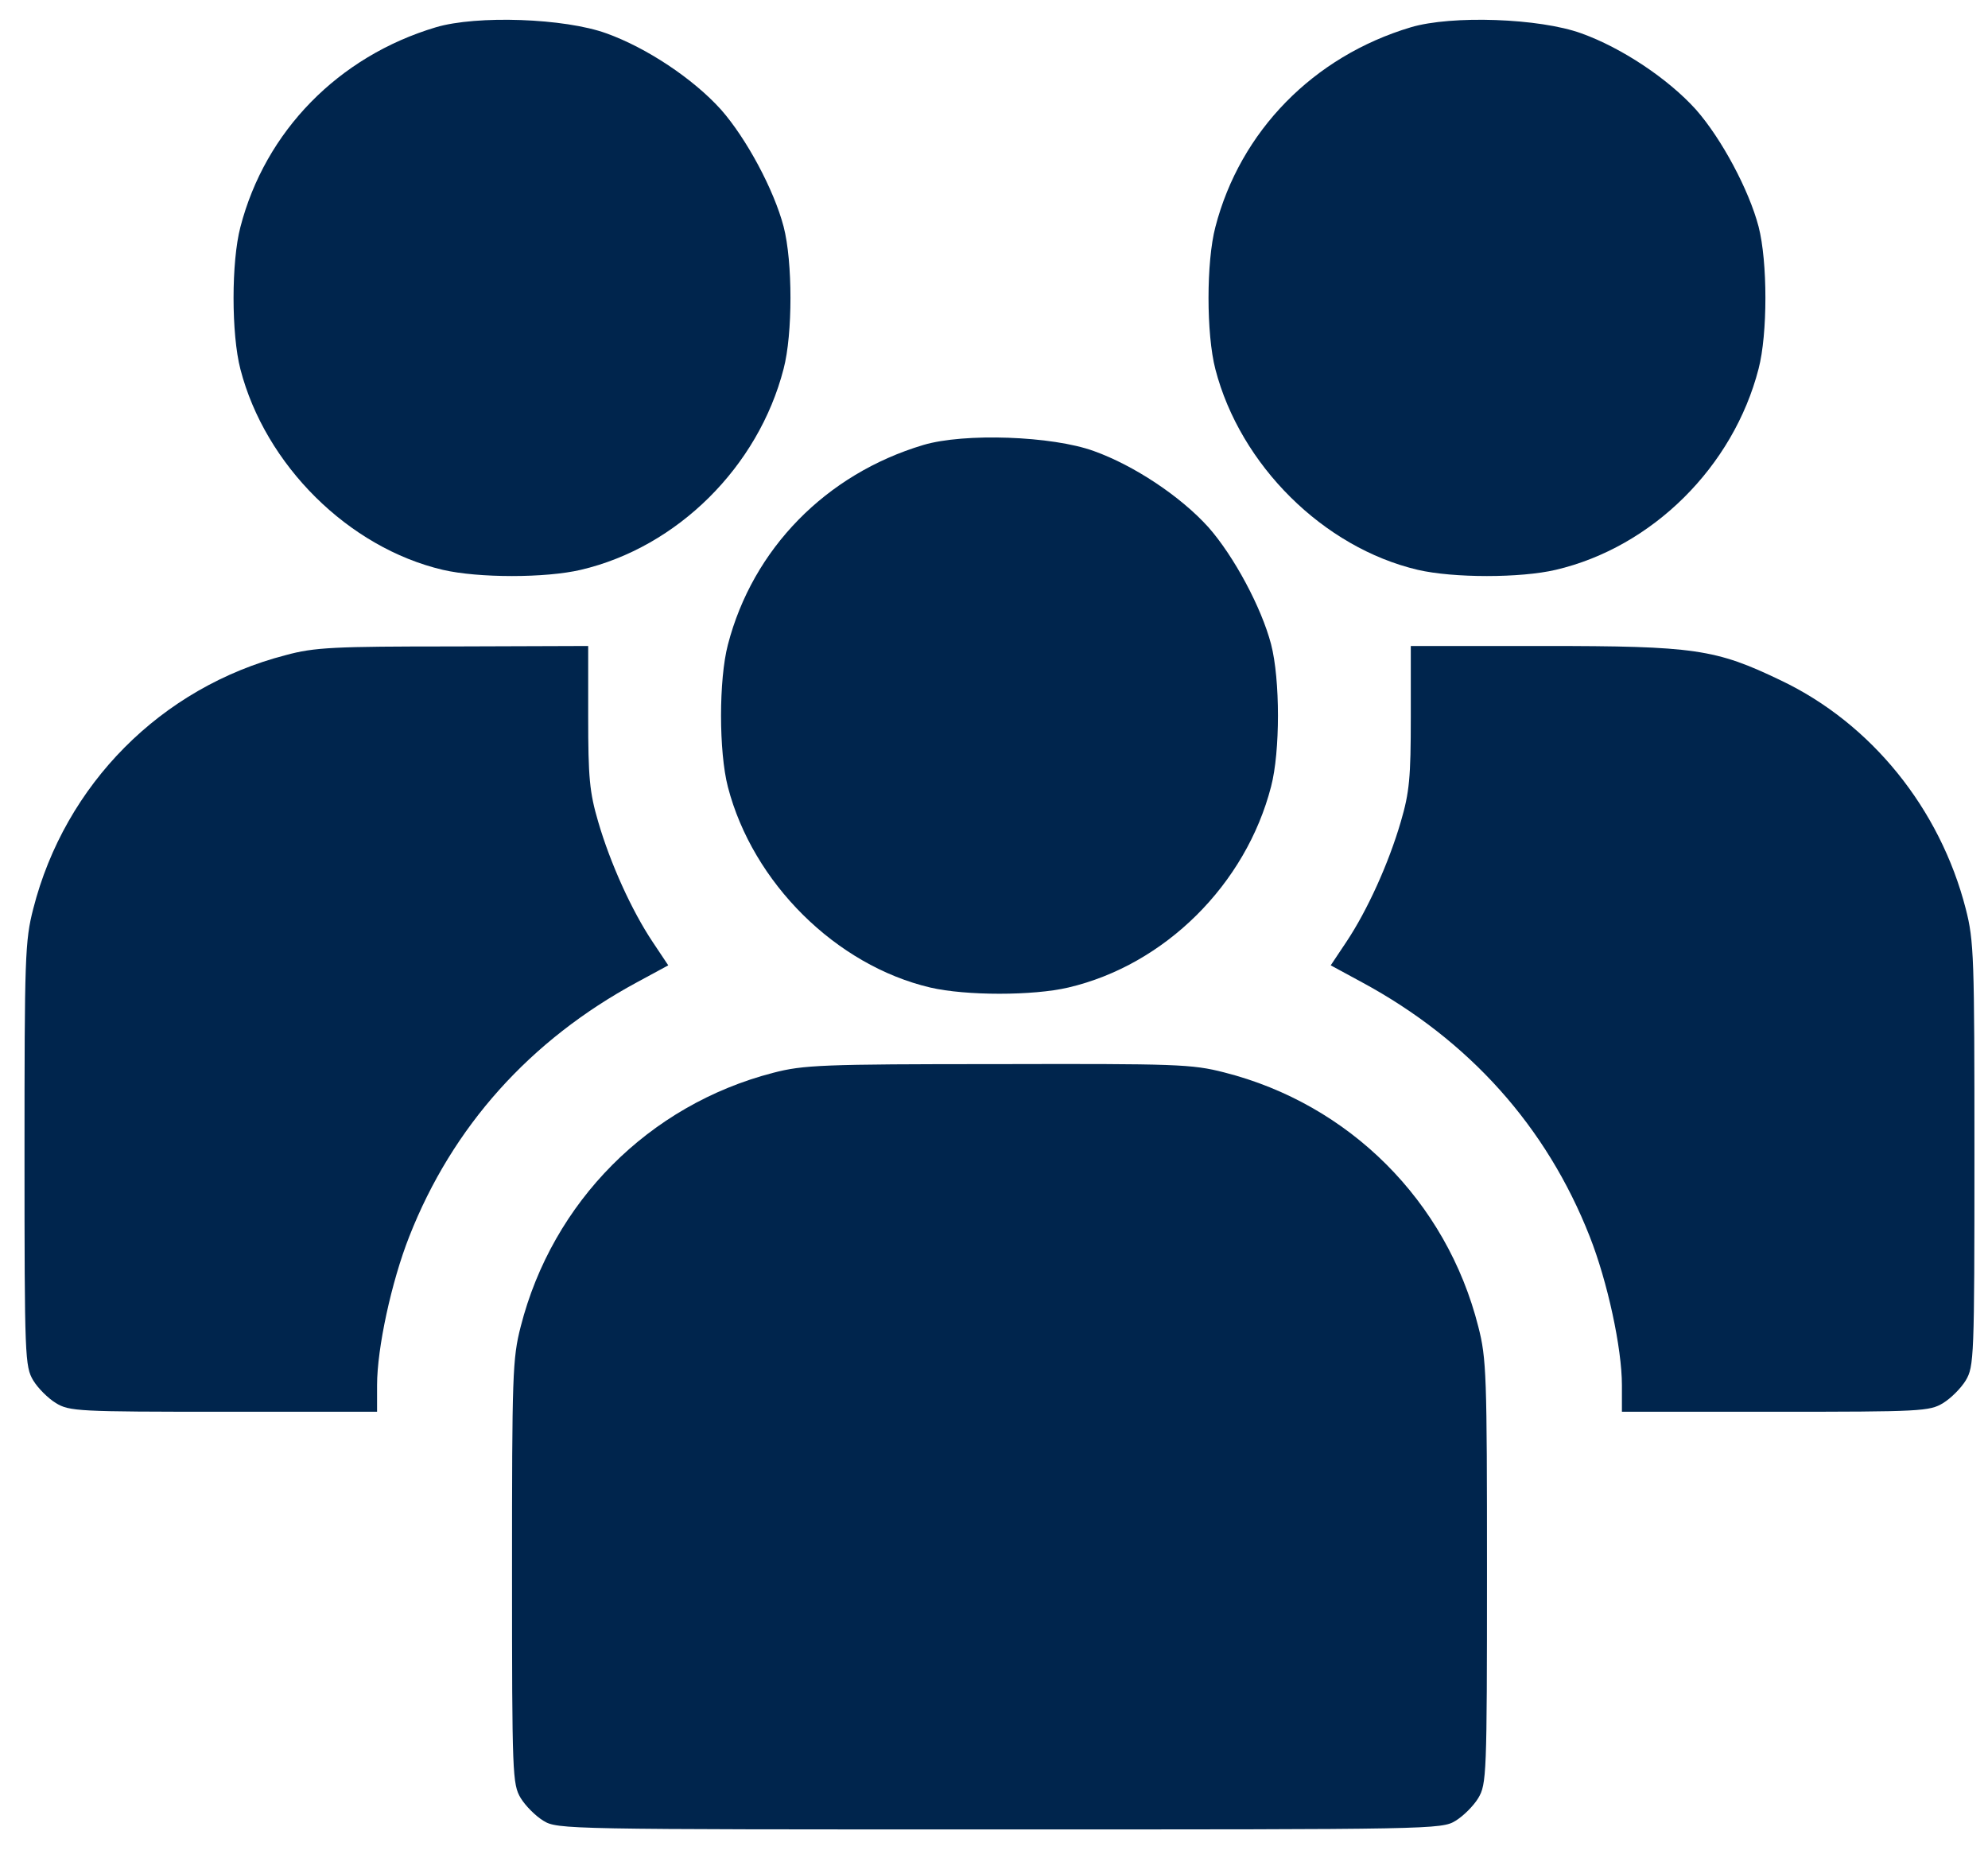
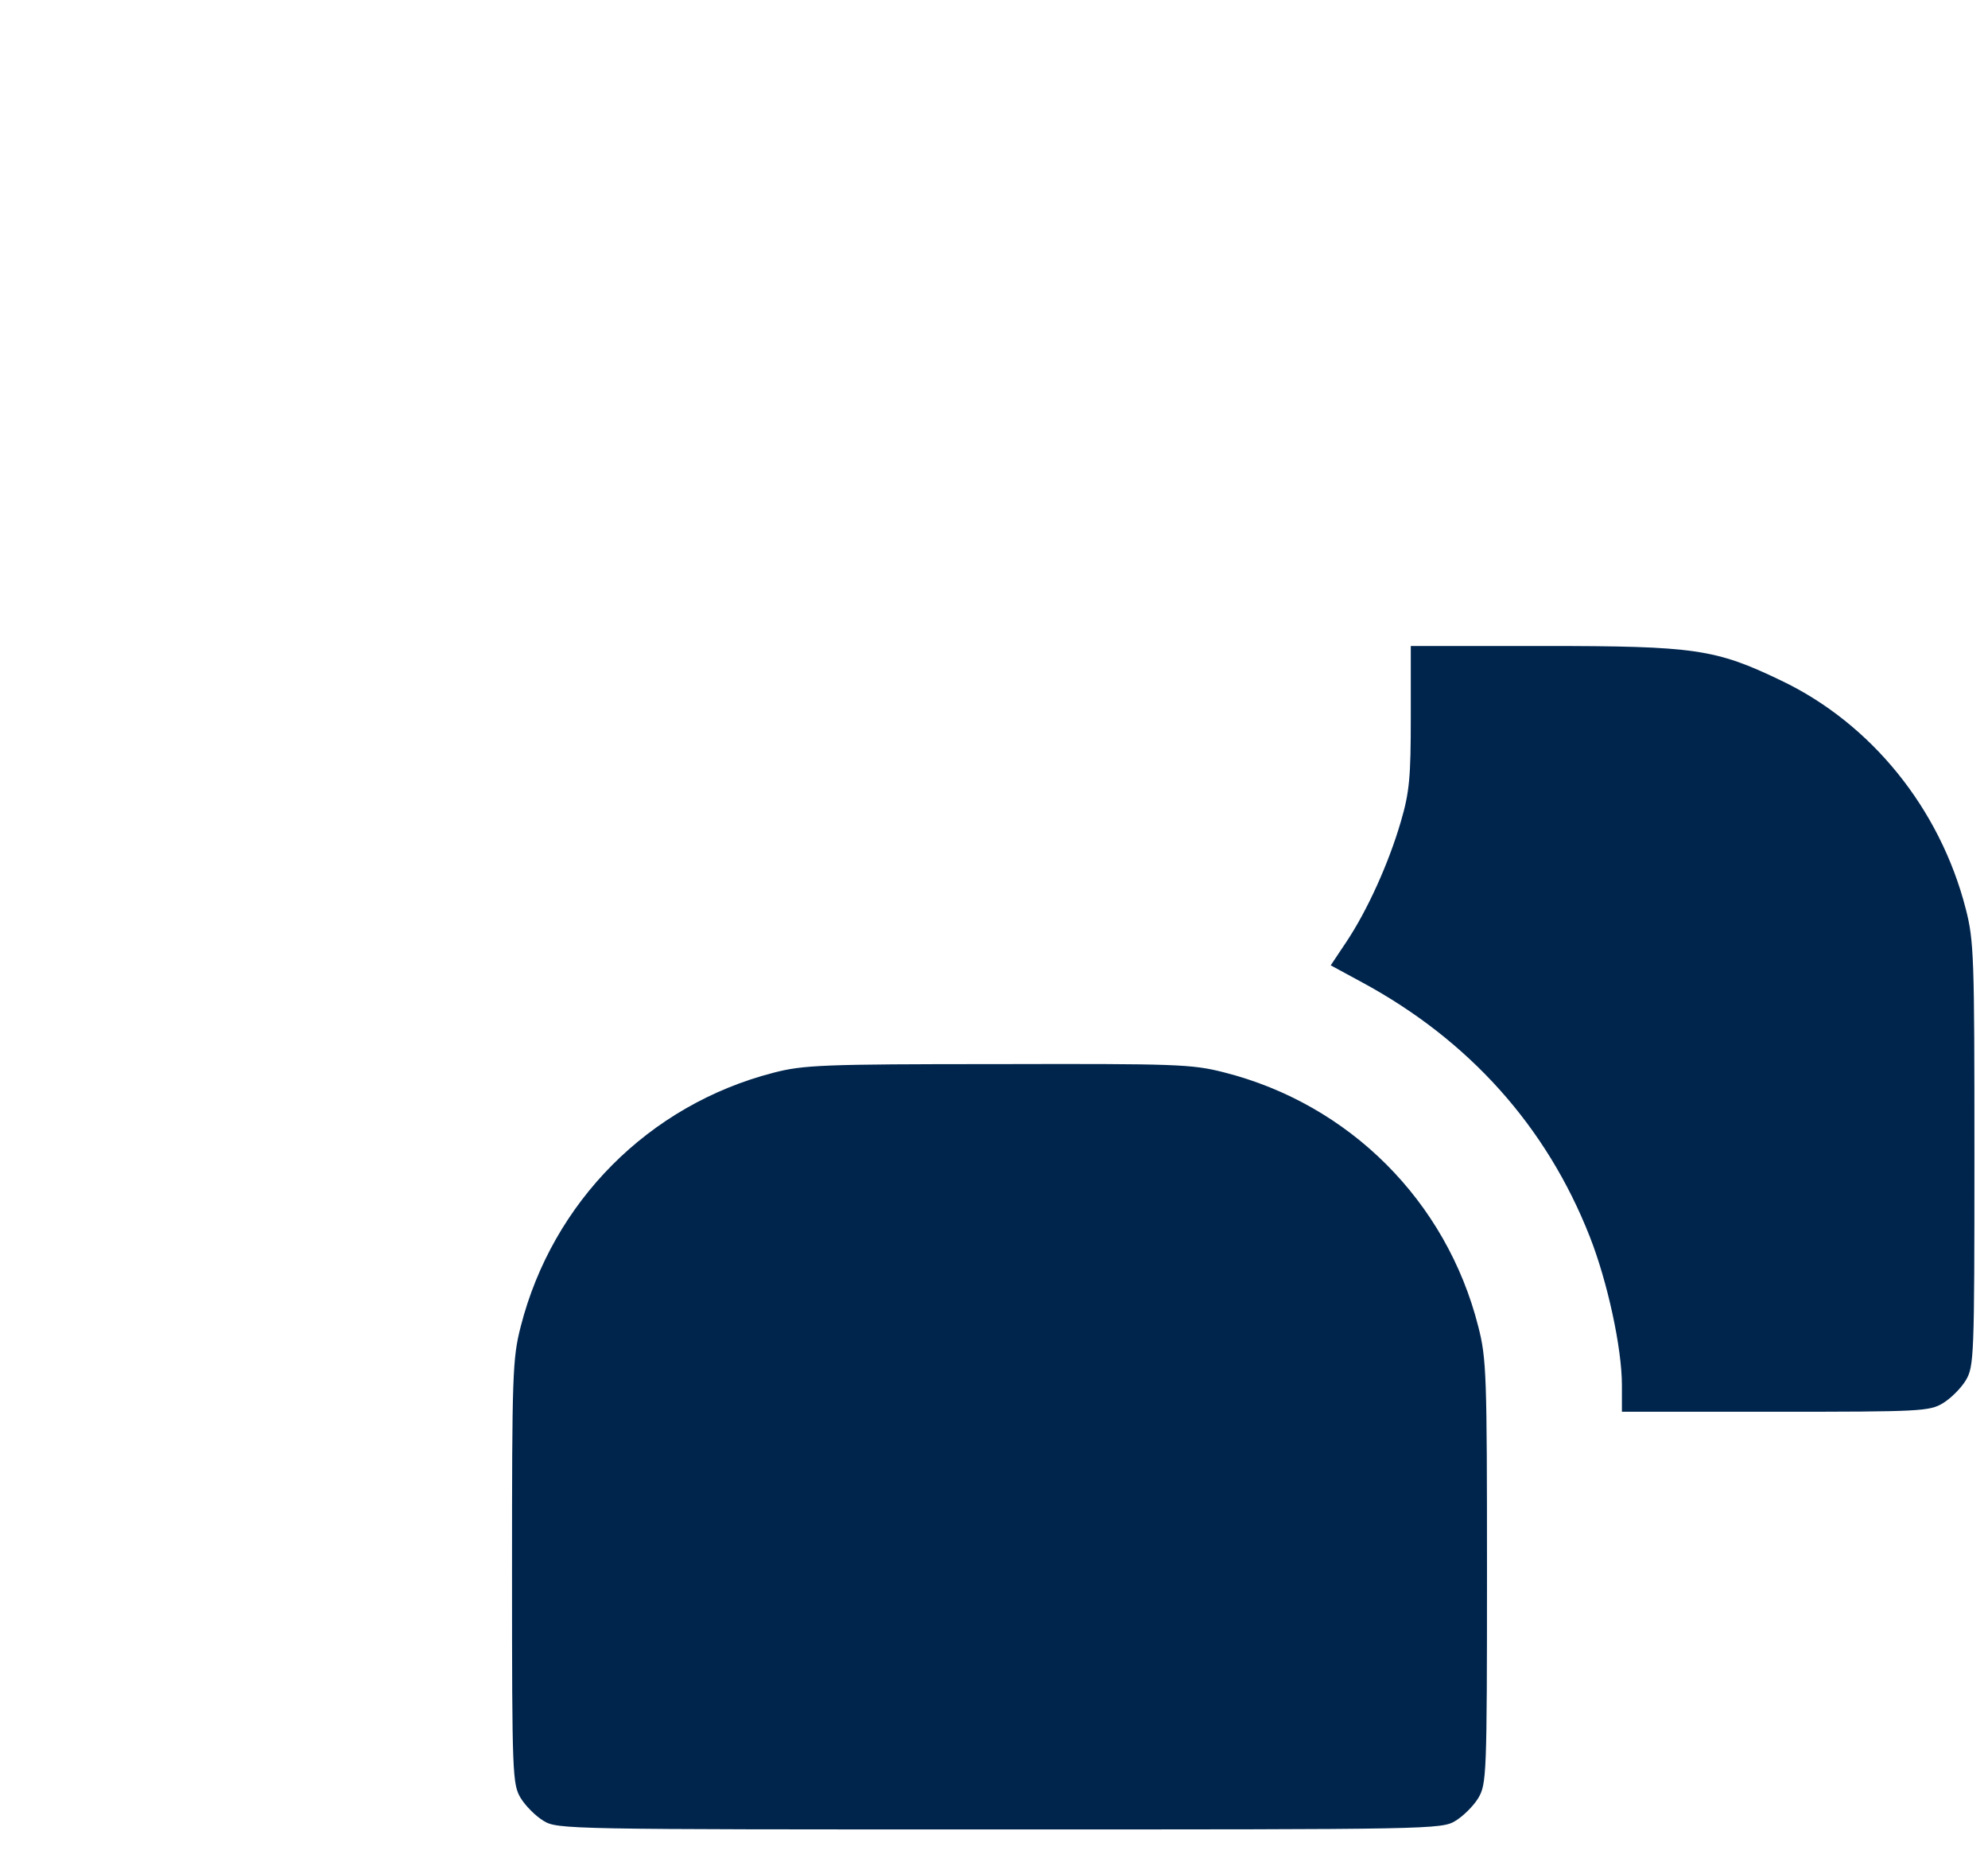
<svg xmlns="http://www.w3.org/2000/svg" width="61" height="57" viewBox="0 0 61 57" fill="none">
-   <path d="M13.373 0.837C10.382 1.731 8.138 4.027 7.377 6.963C7.096 8.031 7.096 10.247 7.377 11.328C8.138 14.264 10.689 16.8 13.587 17.481C14.682 17.735 16.739 17.735 17.821 17.481C20.786 16.787 23.27 14.318 24.044 11.315C24.325 10.247 24.325 8.031 24.044 6.95C23.75 5.829 22.909 4.254 22.121 3.36C21.266 2.412 19.837 1.464 18.609 1.024C17.327 0.557 14.629 0.463 13.373 0.837Z" fill="#00254D" />
-   <path d="M43.289 0.837C40.298 1.731 38.054 4.027 37.293 6.963C37.012 8.031 37.012 10.247 37.293 11.328C38.054 14.264 40.605 16.8 43.503 17.481C44.598 17.735 46.655 17.735 47.736 17.481C50.701 16.787 53.185 14.318 53.96 11.315C54.24 10.247 54.24 8.031 53.96 6.95C53.666 5.829 52.825 4.254 52.037 3.36C51.182 2.412 49.753 1.464 48.525 1.024C47.242 0.557 44.545 0.463 43.289 0.837Z" fill="#00254D" />
-   <path d="M28.331 13.651C25.34 14.545 23.096 16.841 22.335 19.777C22.054 20.845 22.054 23.061 22.335 24.142C23.096 27.078 25.647 29.614 28.545 30.295C29.64 30.549 31.697 30.549 32.779 30.295C35.744 29.601 38.228 27.132 39.002 24.129C39.283 23.061 39.283 20.845 39.002 19.764C38.709 18.643 37.867 17.068 37.079 16.174C36.224 15.226 34.795 14.278 33.567 13.838C32.285 13.371 29.587 13.277 28.331 13.651Z" fill="#00254D" />
-   <path d="M8.766 20.098C4.946 21.085 1.994 24.062 1.02 27.879C0.766 28.867 0.752 29.361 0.752 35.42C0.752 41.654 0.766 41.92 1.02 42.348C1.166 42.588 1.474 42.895 1.714 43.042C2.128 43.295 2.395 43.309 6.869 43.309H11.57V42.494C11.57 41.36 12.011 39.318 12.559 37.93C13.881 34.566 16.258 31.91 19.543 30.135L20.505 29.614L20.024 28.893C19.383 27.932 18.729 26.491 18.355 25.21C18.088 24.302 18.048 23.848 18.048 21.993V19.817L13.907 19.831C10.248 19.831 9.647 19.857 8.766 20.098Z" fill="#00254D" />
  <path d="M43.289 21.993C43.289 23.848 43.249 24.302 42.982 25.21C42.608 26.491 41.954 27.932 41.313 28.893L40.832 29.614L41.793 30.135C45.079 31.91 47.456 34.566 48.778 37.93C49.326 39.318 49.767 41.36 49.767 42.494V43.309H54.481C58.942 43.309 59.209 43.295 59.623 43.042C59.863 42.895 60.17 42.588 60.317 42.348C60.571 41.92 60.584 41.654 60.584 35.42C60.584 29.361 60.571 28.867 60.317 27.879C59.529 24.809 57.419 22.193 54.641 20.872C52.638 19.911 52.01 19.817 47.376 19.817H43.289V21.993Z" fill="#00254D" />
  <path d="M23.724 32.911C19.904 33.899 16.953 36.875 15.978 40.693C15.724 41.68 15.711 42.174 15.711 48.234C15.711 54.467 15.724 54.734 15.978 55.161C16.125 55.401 16.432 55.708 16.672 55.855C17.1 56.122 17.38 56.122 30.669 56.122C43.957 56.122 44.238 56.122 44.665 55.855C44.905 55.708 45.213 55.401 45.359 55.161C45.613 54.734 45.627 54.467 45.627 48.234C45.627 42.174 45.613 41.68 45.359 40.693C44.385 36.849 41.406 33.872 37.56 32.898C36.572 32.644 36.091 32.631 30.615 32.644C25.22 32.644 24.645 32.671 23.724 32.911Z" fill="#00254D" />
</svg>